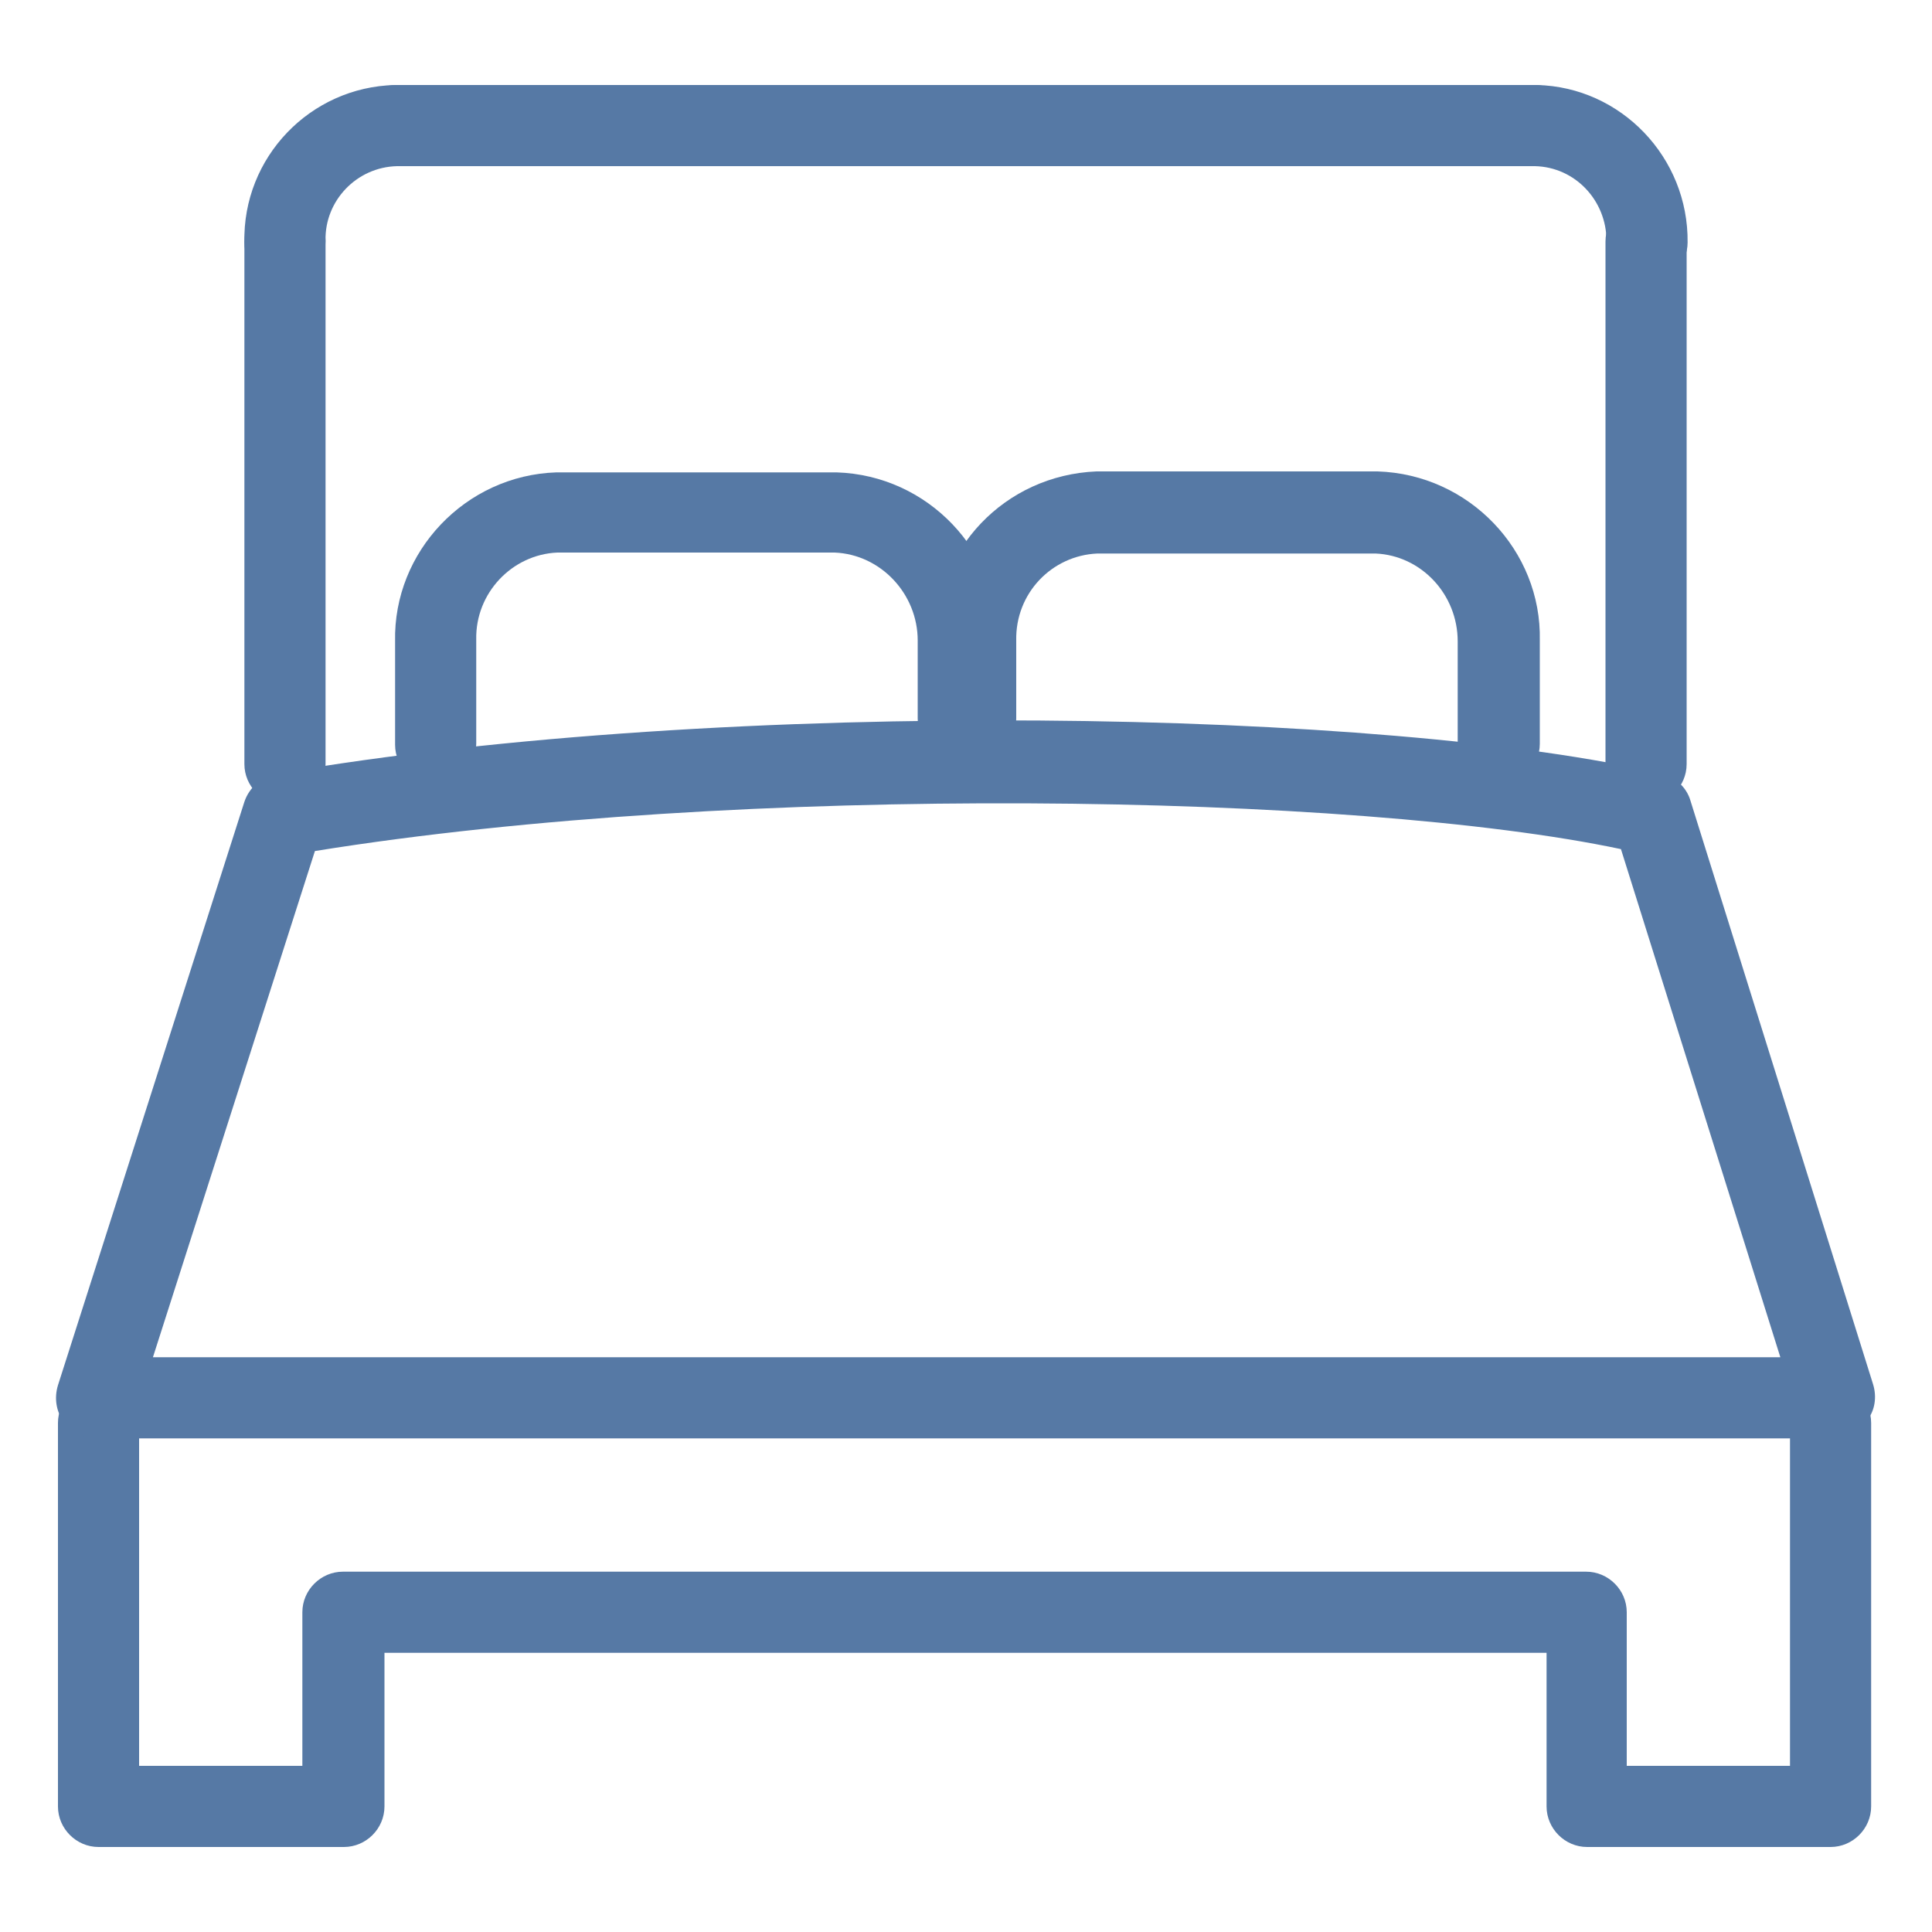
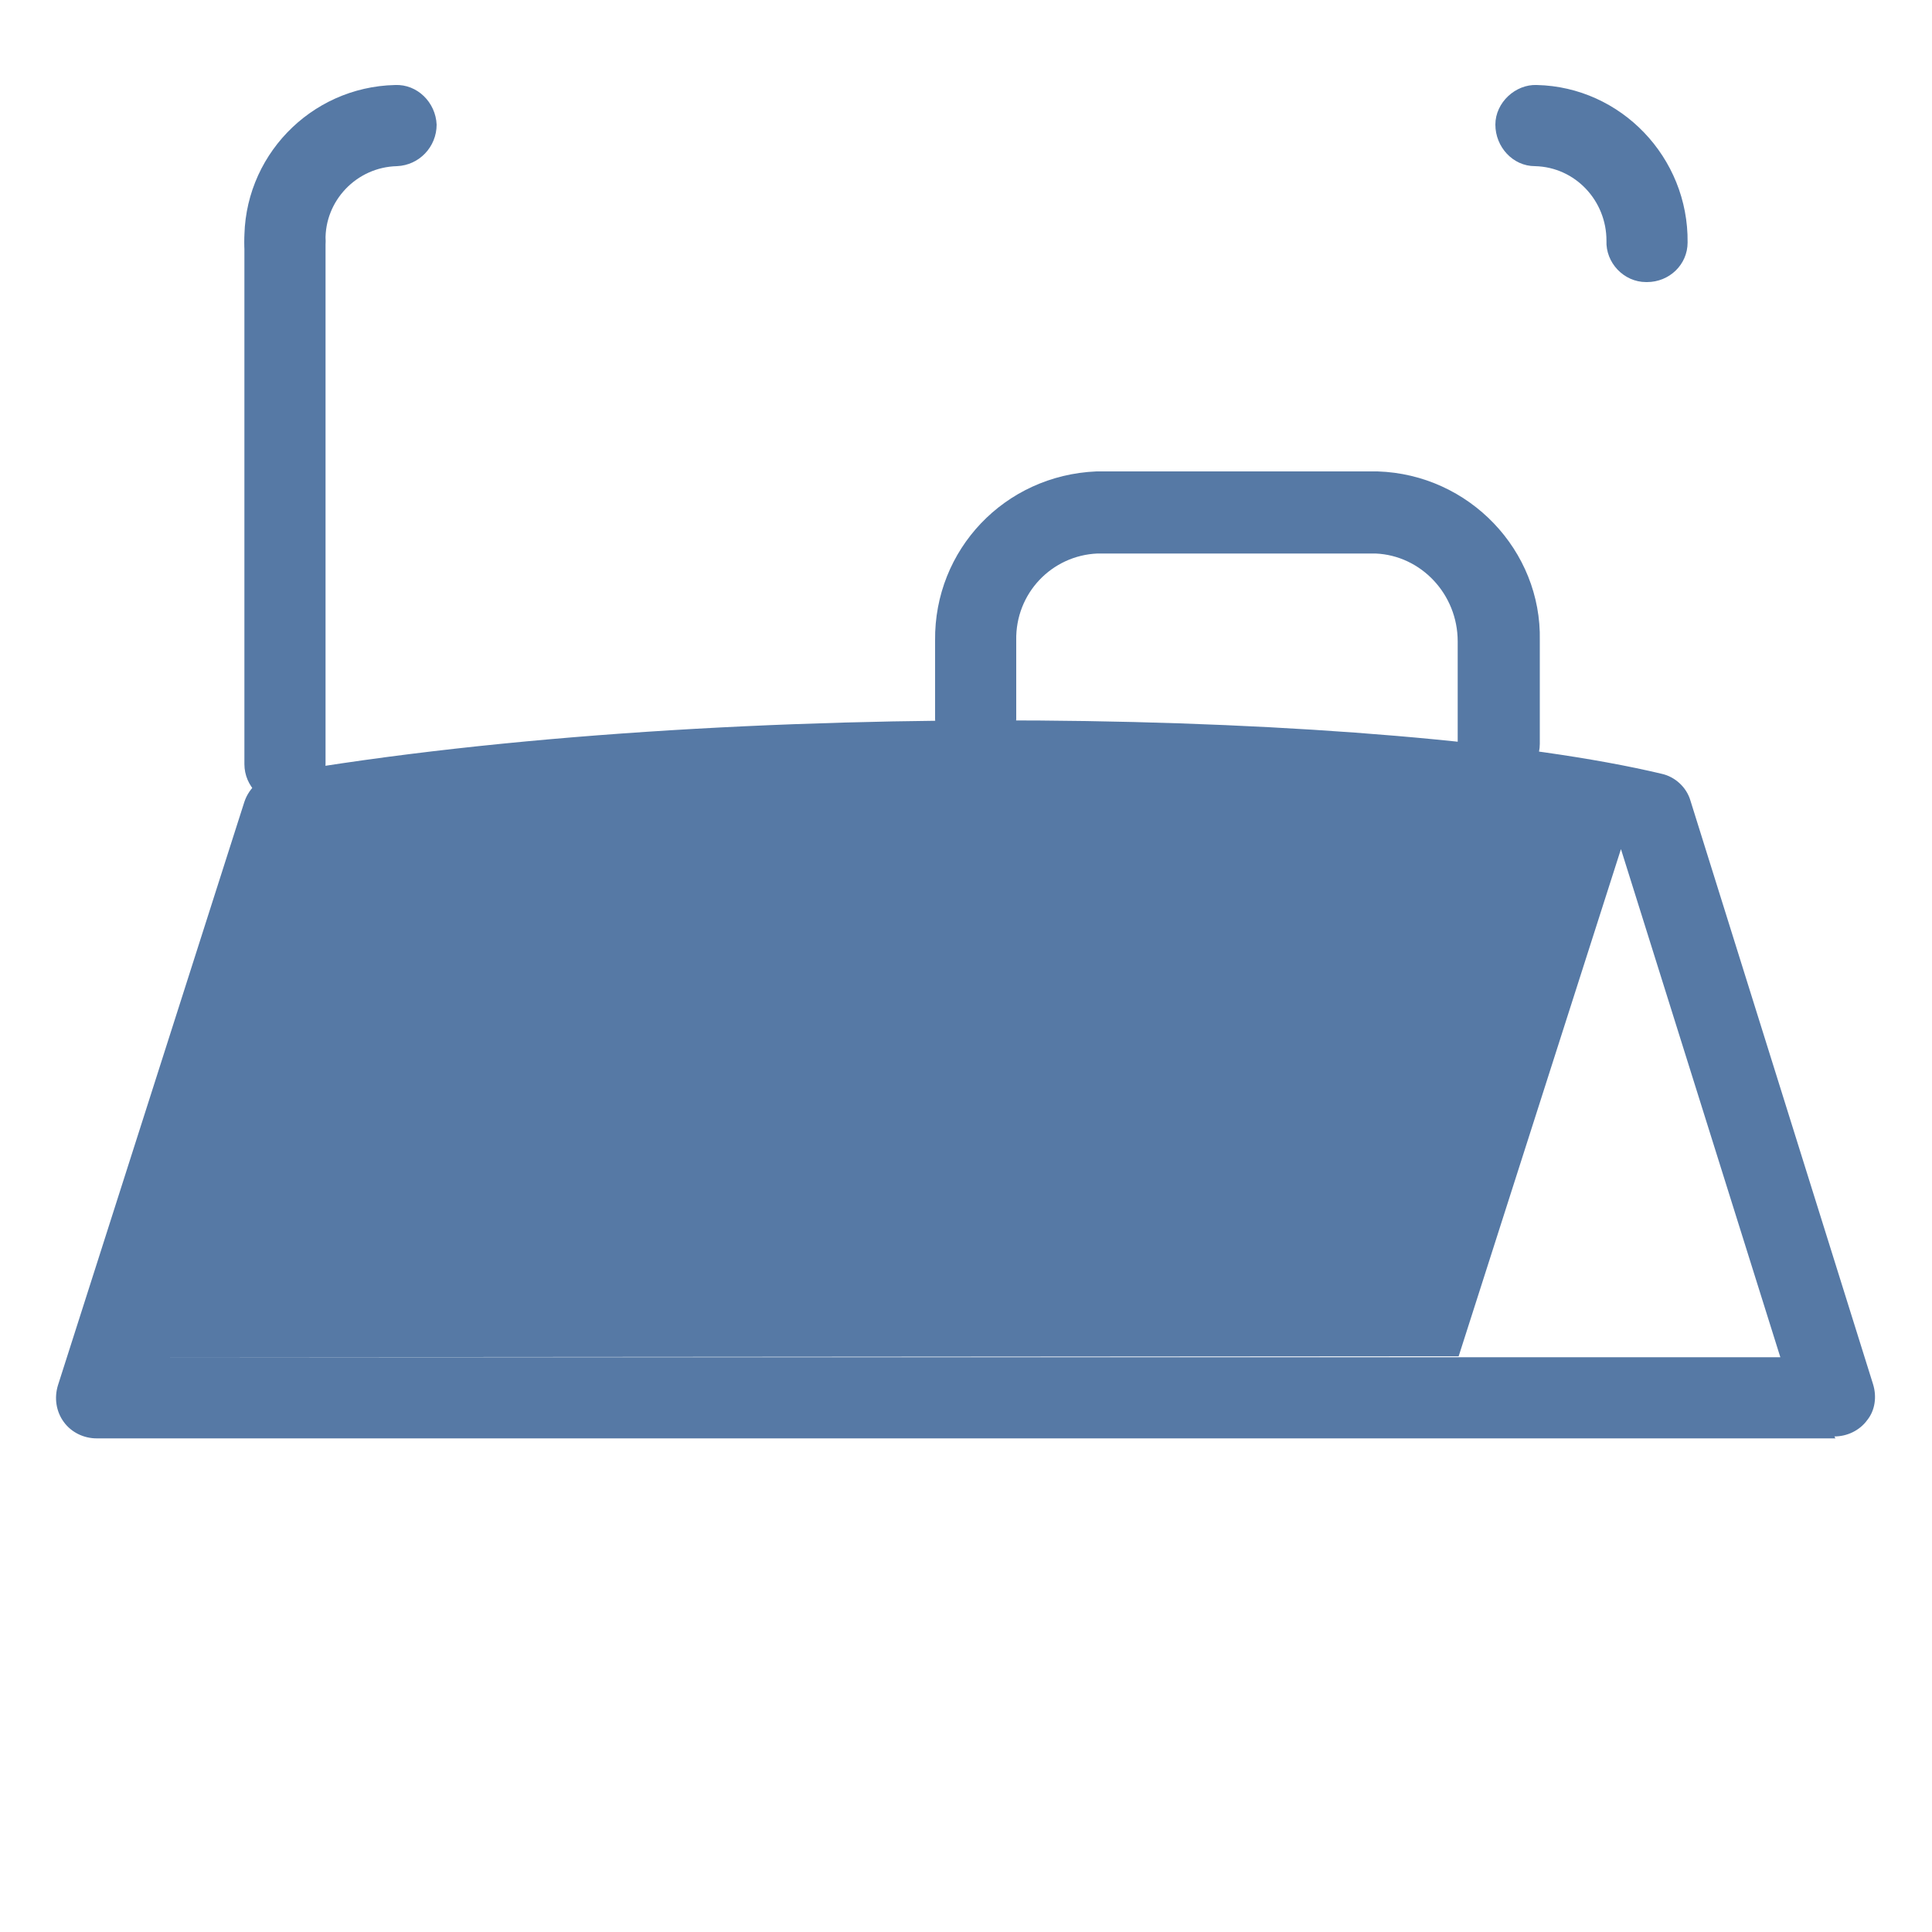
<svg xmlns="http://www.w3.org/2000/svg" id="Layer_1" viewBox="0 0 200 200">
  <defs>
    <style>      .st0 {        fill: #5679a5;      }    </style>
  </defs>
-   <path class="st0" d="M189.7,191.2h-25.4c-2.3,0-4.2-1.9-4.2-4.2v-15.9H39.8v15.9c0,2.3-1.9,4.2-4.2,4.2H10.2c-2.3,0-4.2-1.9-4.2-4.2v-39.7c0-2.3,1.9-4.2,4.2-4.2s4.2,1.9,4.2,4.2v35.5h16.9v-15.9c0-2.3,1.9-4.2,4.2-4.2h128.7c2.3,0,4.2,1.9,4.2,4.2v15.9h16.9v-35.5c0-2.3,1.9-4.2,4.2-4.2s4.2,1.9,4.2,4.2v39.7c0,2.3-1.9,4.2-4.2,4.2h0Z" />
-   <path class="st0" d="M158.9,17.2H41c-2.3,0-4.2-1.9-4.2-4.2s1.9-4.2,4.2-4.2h117.9c2.3,0,4.2,1.9,4.2,4.2s-1.9,4.2-4.2,4.2Z" />
  <path class="st0" d="M170.4,29.2h0c-2.3,0-4.2-2-4.1-4.3,0-4.1-3.2-7.6-7.4-7.7-2.3,0-4.1-2-4.1-4.3s2.1-4.2,4.3-4.1c8.7.2,15.7,7.5,15.6,16.3,0,2.3-1.9,4.1-4.2,4.1h0Z" />
-   <path class="st0" d="M170.4,83.3c-2.3,0-4.2-1.9-4.2-4.2V25c0-2.3,1.9-4.2,4.2-4.2s4.2,1.9,4.2,4.2v54.1c0,2.3-1.9,4.2-4.2,4.2h0Z" />
  <path class="st0" d="M155.1,81.3c-2.3,0-4.2-1.9-4.2-4.2v-10.7c0-4.9-3.8-8.9-8.5-9.1h-28.8c-4.7.2-8.5,4.1-8.4,9v8.1c0,2.3-1.9,4.2-4.2,4.2s-4.2-1.9-4.2-4.2v-8.1c-.1-9.4,7.2-17.1,16.7-17.5h29.1c9.5.3,17,8.2,16.8,17.5v10.7c0,2.3-1.9,4.2-4.2,4.2h0Z" />
-   <path class="st0" d="M45.1,81.3c-2.3,0-4.2-1.9-4.2-4.2v-10.7c-.2-9.3,7.3-17.2,16.7-17.5h29c9.5.3,16.9,8.2,16.8,17.5v8c0,2.3-1.9,4.2-4.2,4.2s-4.2-1.9-4.2-4.2v-8.1c0-4.8-3.8-8.9-8.6-9.1h-28.7c-4.7.2-8.5,4.2-8.4,9v10.8c0,2.3-1.9,4.2-4.2,4.2h0Z" />
  <path class="st0" d="M29.5,83.3c-2.3,0-4.2-1.9-4.2-4.2V25c0-2.3,1.9-4.2,4.2-4.2s4.2,1.9,4.2,4.2v54.1c0,2.3-1.9,4.2-4.2,4.2h0Z" />
  <path class="st0" d="M29.5,29.2c-2.3,0-4.2-1.8-4.2-4.1-.2-8.8,6.8-16.1,15.6-16.3,2.3-.1,4.2,1.8,4.3,4.1,0,2.3-1.8,4.2-4.1,4.3-4.2.1-7.5,3.6-7.4,7.7,0,2.3-1.8,4.2-4.1,4.3h0Z" />
-   <path class="st0" d="M190,148.9H10c-1.3,0-2.6-.6-3.4-1.7-.8-1.1-1-2.5-.6-3.8l19.3-60.4c.5-1.5,1.8-2.6,3.3-2.9,47-8.1,115.7-6.6,143.4,0,1.4.3,2.6,1.4,3,2.8l18.9,60.4c.4,1.3.2,2.7-.6,3.7-.8,1.1-2.1,1.7-3.4,1.7h0ZM15.8,140.5h168.5l-16.5-52.6c-27.4-5.8-91.2-6.9-135.2.2l-16.8,52.5h0Z" />
+   <path class="st0" d="M190,148.9H10c-1.3,0-2.6-.6-3.4-1.7-.8-1.1-1-2.5-.6-3.8l19.3-60.4c.5-1.5,1.8-2.6,3.3-2.9,47-8.1,115.7-6.6,143.4,0,1.4.3,2.6,1.4,3,2.8l18.9,60.4c.4,1.3.2,2.7-.6,3.7-.8,1.1-2.1,1.7-3.4,1.7h0ZM15.8,140.5h168.5l-16.5-52.6l-16.8,52.5h0Z" />
</svg>